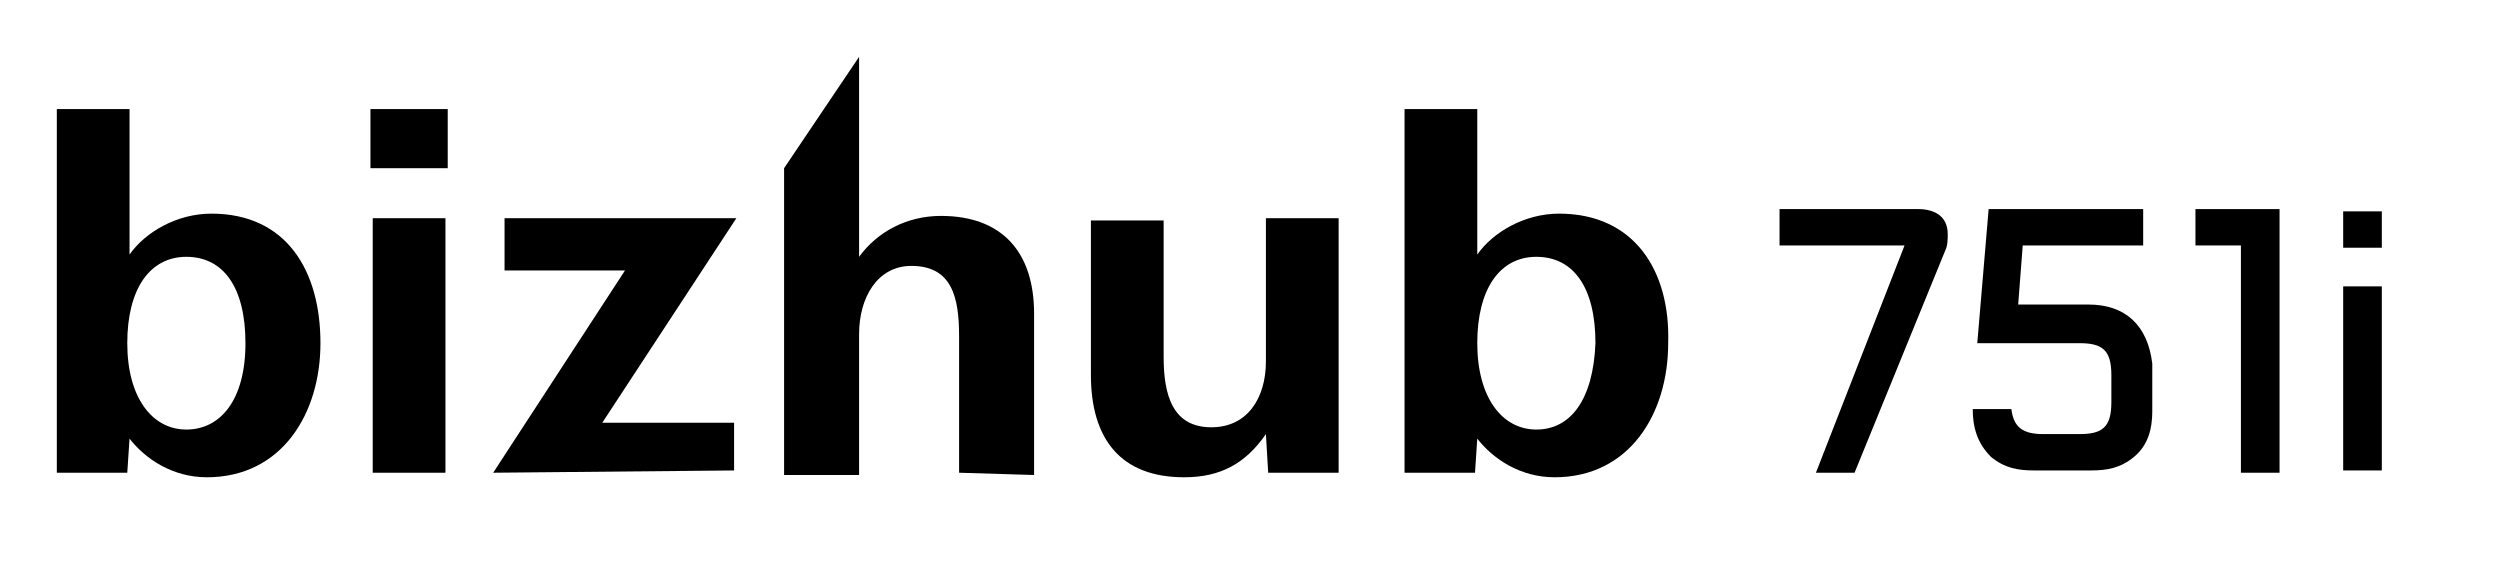
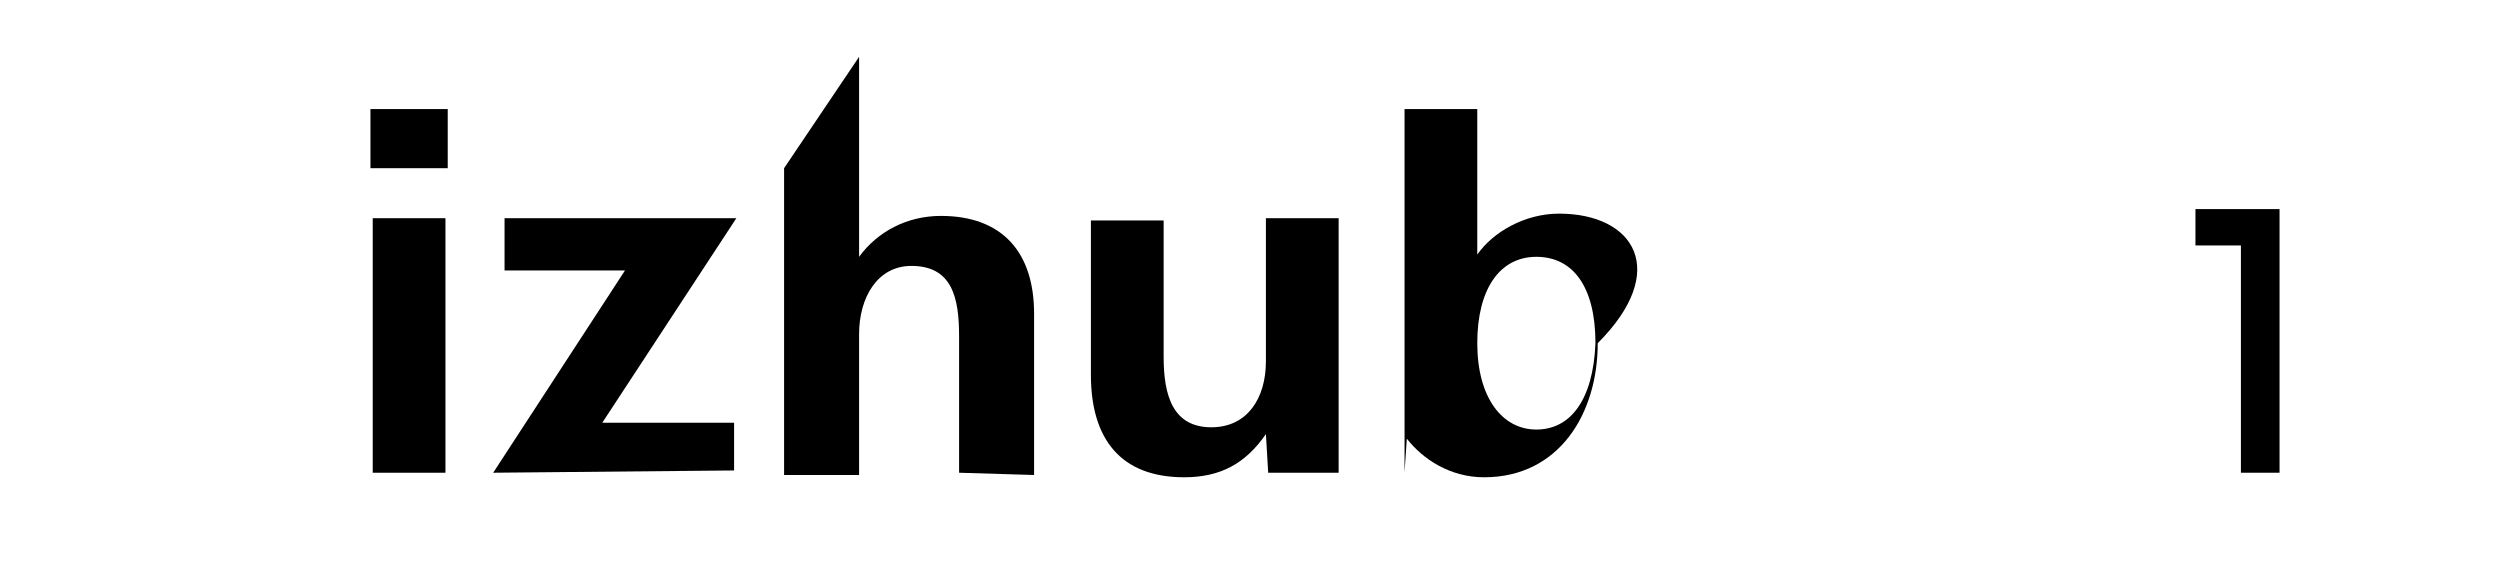
<svg xmlns="http://www.w3.org/2000/svg" version="1.1" id="レイヤー_1" x="0px" y="0px" width="110px" height="24.8px" viewBox="0 0 110 24.8" style="enable-background:new 0 0 110 24.8;" xml:space="preserve">
  <style type="text/css">

	.st0{fill:none;}

</style>
  <rect class="st0" width="110" height="24.8" />
  <g id="bizhub_x5F_C000i_x2F_C000i_x2F_C000i">
    <g>
      <g>
        <g>
          <path d="M16.3,7.4V4.8h3.4v2.6H16.3z M16.4,20.8V9.6h3.2v11.2H16.4z" />
          <path d="M21.7,20.8l5.8-8.9h-5.3V9.6h10.2l-5.9,9h5.8v2.1L21.7,20.8L21.7,20.8z" />
          <path d="M42.2,20.8v-6c0-1.7-0.3-3.1-2.1-3.1c-1.5,0-2.3,1.4-2.3,3v6.2h-3.3V7.4l3.3-4.9v8.8c0.8-1.1,2.1-1.8,3.6-1.8      c2.7,0,4.1,1.6,4.1,4.3v7.1L42.2,20.8L42.2,20.8z" />
          <path d="M55.7,9.6v6.3c0,1.6-0.8,2.9-2.4,2.9c-1.7,0-2.1-1.4-2.1-3.1v-6H48v6.8c0,2.8,1.3,4.5,4.1,4.5c1.6,0,2.7-0.6,3.6-1.9      l0.1,1.7h3.1V9.6H55.7z" />
-           <path d="M9.3,9.4c-1.5,0-2.9,0.8-3.6,1.8V4.8H2.5v16h3.1l0.1-1.5C6.4,20.2,7.6,21,9.1,21c3.3,0,5-2.8,5-5.9      C14.1,11.9,12.6,9.4,9.3,9.4z M8.2,18.9c-1.5,0-2.6-1.4-2.6-3.8c0-2.4,1-3.8,2.6-3.8c1.6,0,2.6,1.3,2.6,3.8S9.7,18.9,8.2,18.9z" />
-           <path d="M68.6,9.4c-1.5,0-2.9,0.8-3.6,1.8V4.8h-3.2v16h3.1l0.1-1.5c0.7,0.9,1.9,1.7,3.4,1.7c3.3,0,5-2.8,5-5.9      C73.5,11.9,71.9,9.4,68.6,9.4z M67.6,18.9c-1.5,0-2.6-1.4-2.6-3.8c0-2.4,1-3.8,2.6-3.8c1.6,0,2.6,1.3,2.6,3.8      C70.1,17.6,69.1,18.9,67.6,18.9z" />
+           <path d="M68.6,9.4c-1.5,0-2.9,0.8-3.6,1.8V4.8h-3.2v16l0.1-1.5c0.7,0.9,1.9,1.7,3.4,1.7c3.3,0,5-2.8,5-5.9      C73.5,11.9,71.9,9.4,68.6,9.4z M67.6,18.9c-1.5,0-2.6-1.4-2.6-3.8c0-2.4,1-3.8,2.6-3.8c1.6,0,2.6,1.3,2.6,3.8      C70.1,17.6,69.1,18.9,67.6,18.9z" />
        </g>
      </g>
      <g>
-         <path d="M83.8,10.8h-5.5V9.2h6.1c0.7,0,1.3,0.3,1.3,1.1c0,0.2,0,0.5-0.1,0.7l-4,9.8h-1.7L83.8,10.8z" />
-         <rect x="103.1" y="9.3" width="1.7" height="1.6" />
-         <polyline points="104.8,20.6 104.8,12.6 103.1,12.6 103.1,20.7 104.8,20.7 104.8,20.6    " />
        <polygon points="100.3,9.2 96.6,9.2 96.6,10.8 98.6,10.8 98.6,20.8 100.3,20.8    " />
-         <path d="M91.9,13.4h-3.1l0.2-2.6h5.3V9.2h-6.8l-0.5,5.9h1.7v0v0h2.8c1,0,1.4,0.3,1.4,1.4v1.2c0,1.1-0.4,1.4-1.4,1.4h-1.6     c-0.9,0-1.3-0.3-1.4-1.1h-1.7c0,0.8,0.2,1.5,0.8,2.1c0.6,0.5,1.2,0.6,1.9,0.6h2.5c0.7,0,1.3-0.1,1.9-0.6c0.6-0.5,0.8-1.2,0.8-2     v-2.1C94.5,14.3,93.5,13.4,91.9,13.4z" />
      </g>
    </g>
  </g>
</svg>